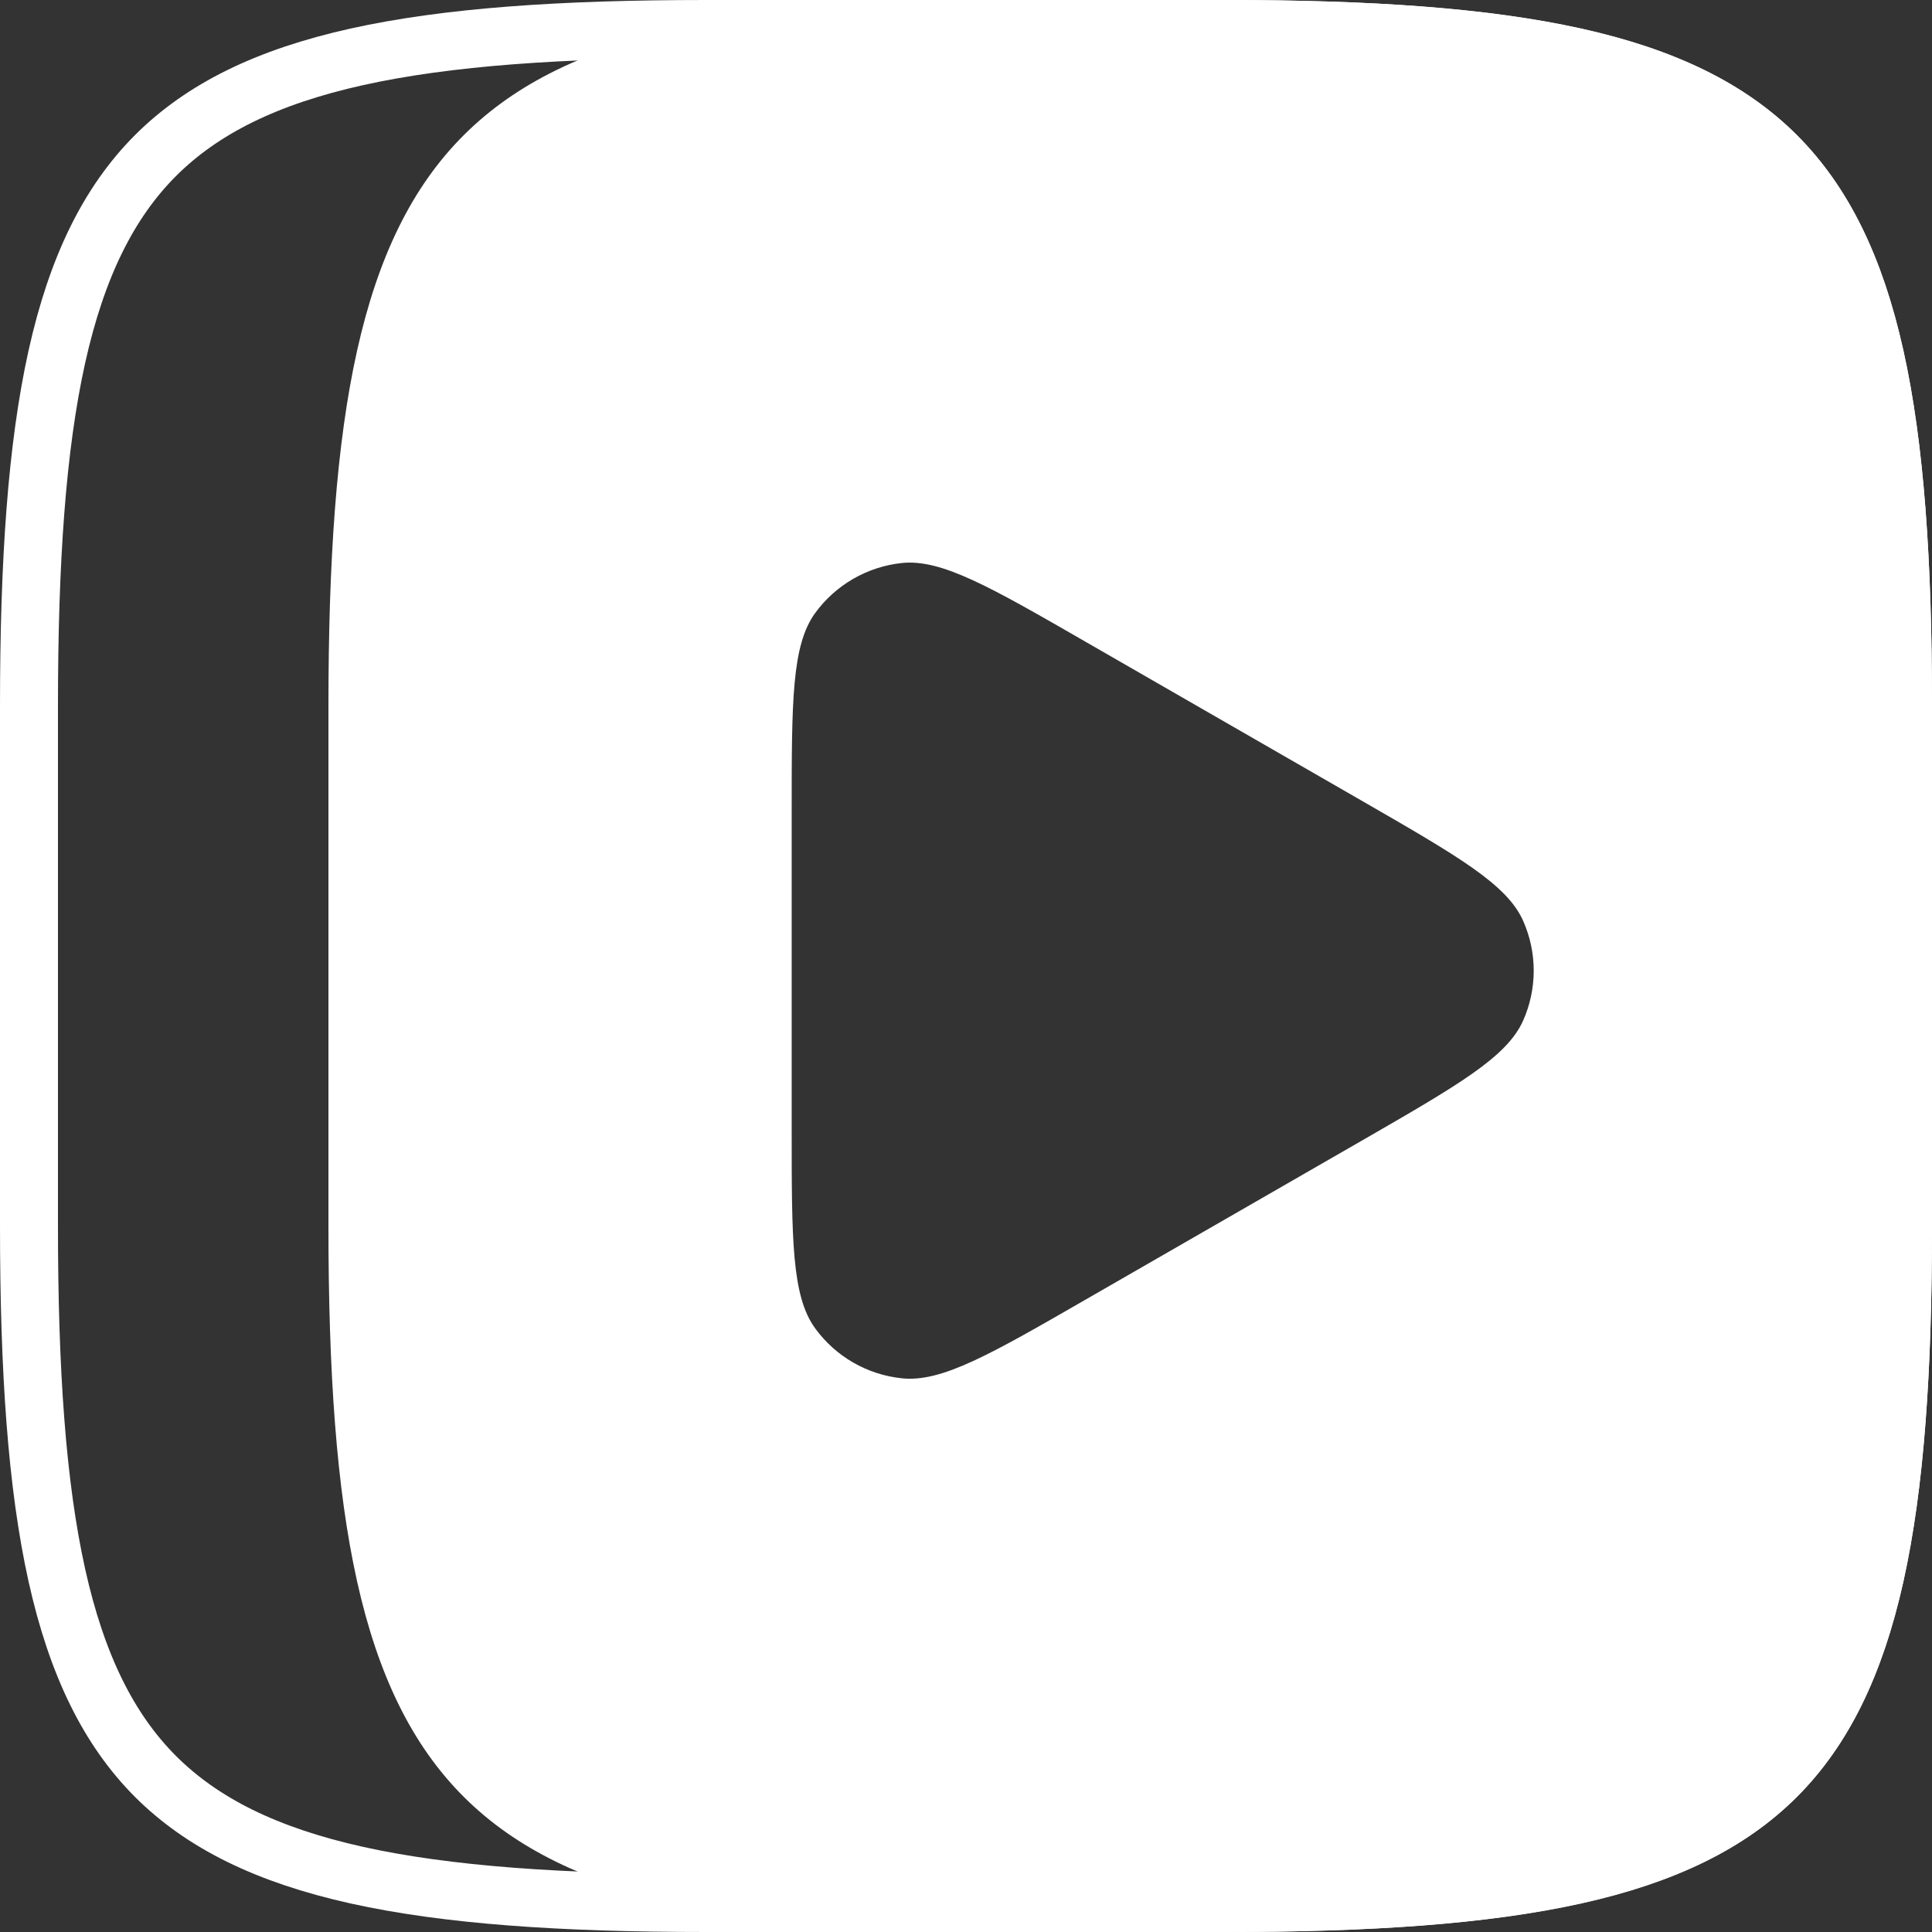
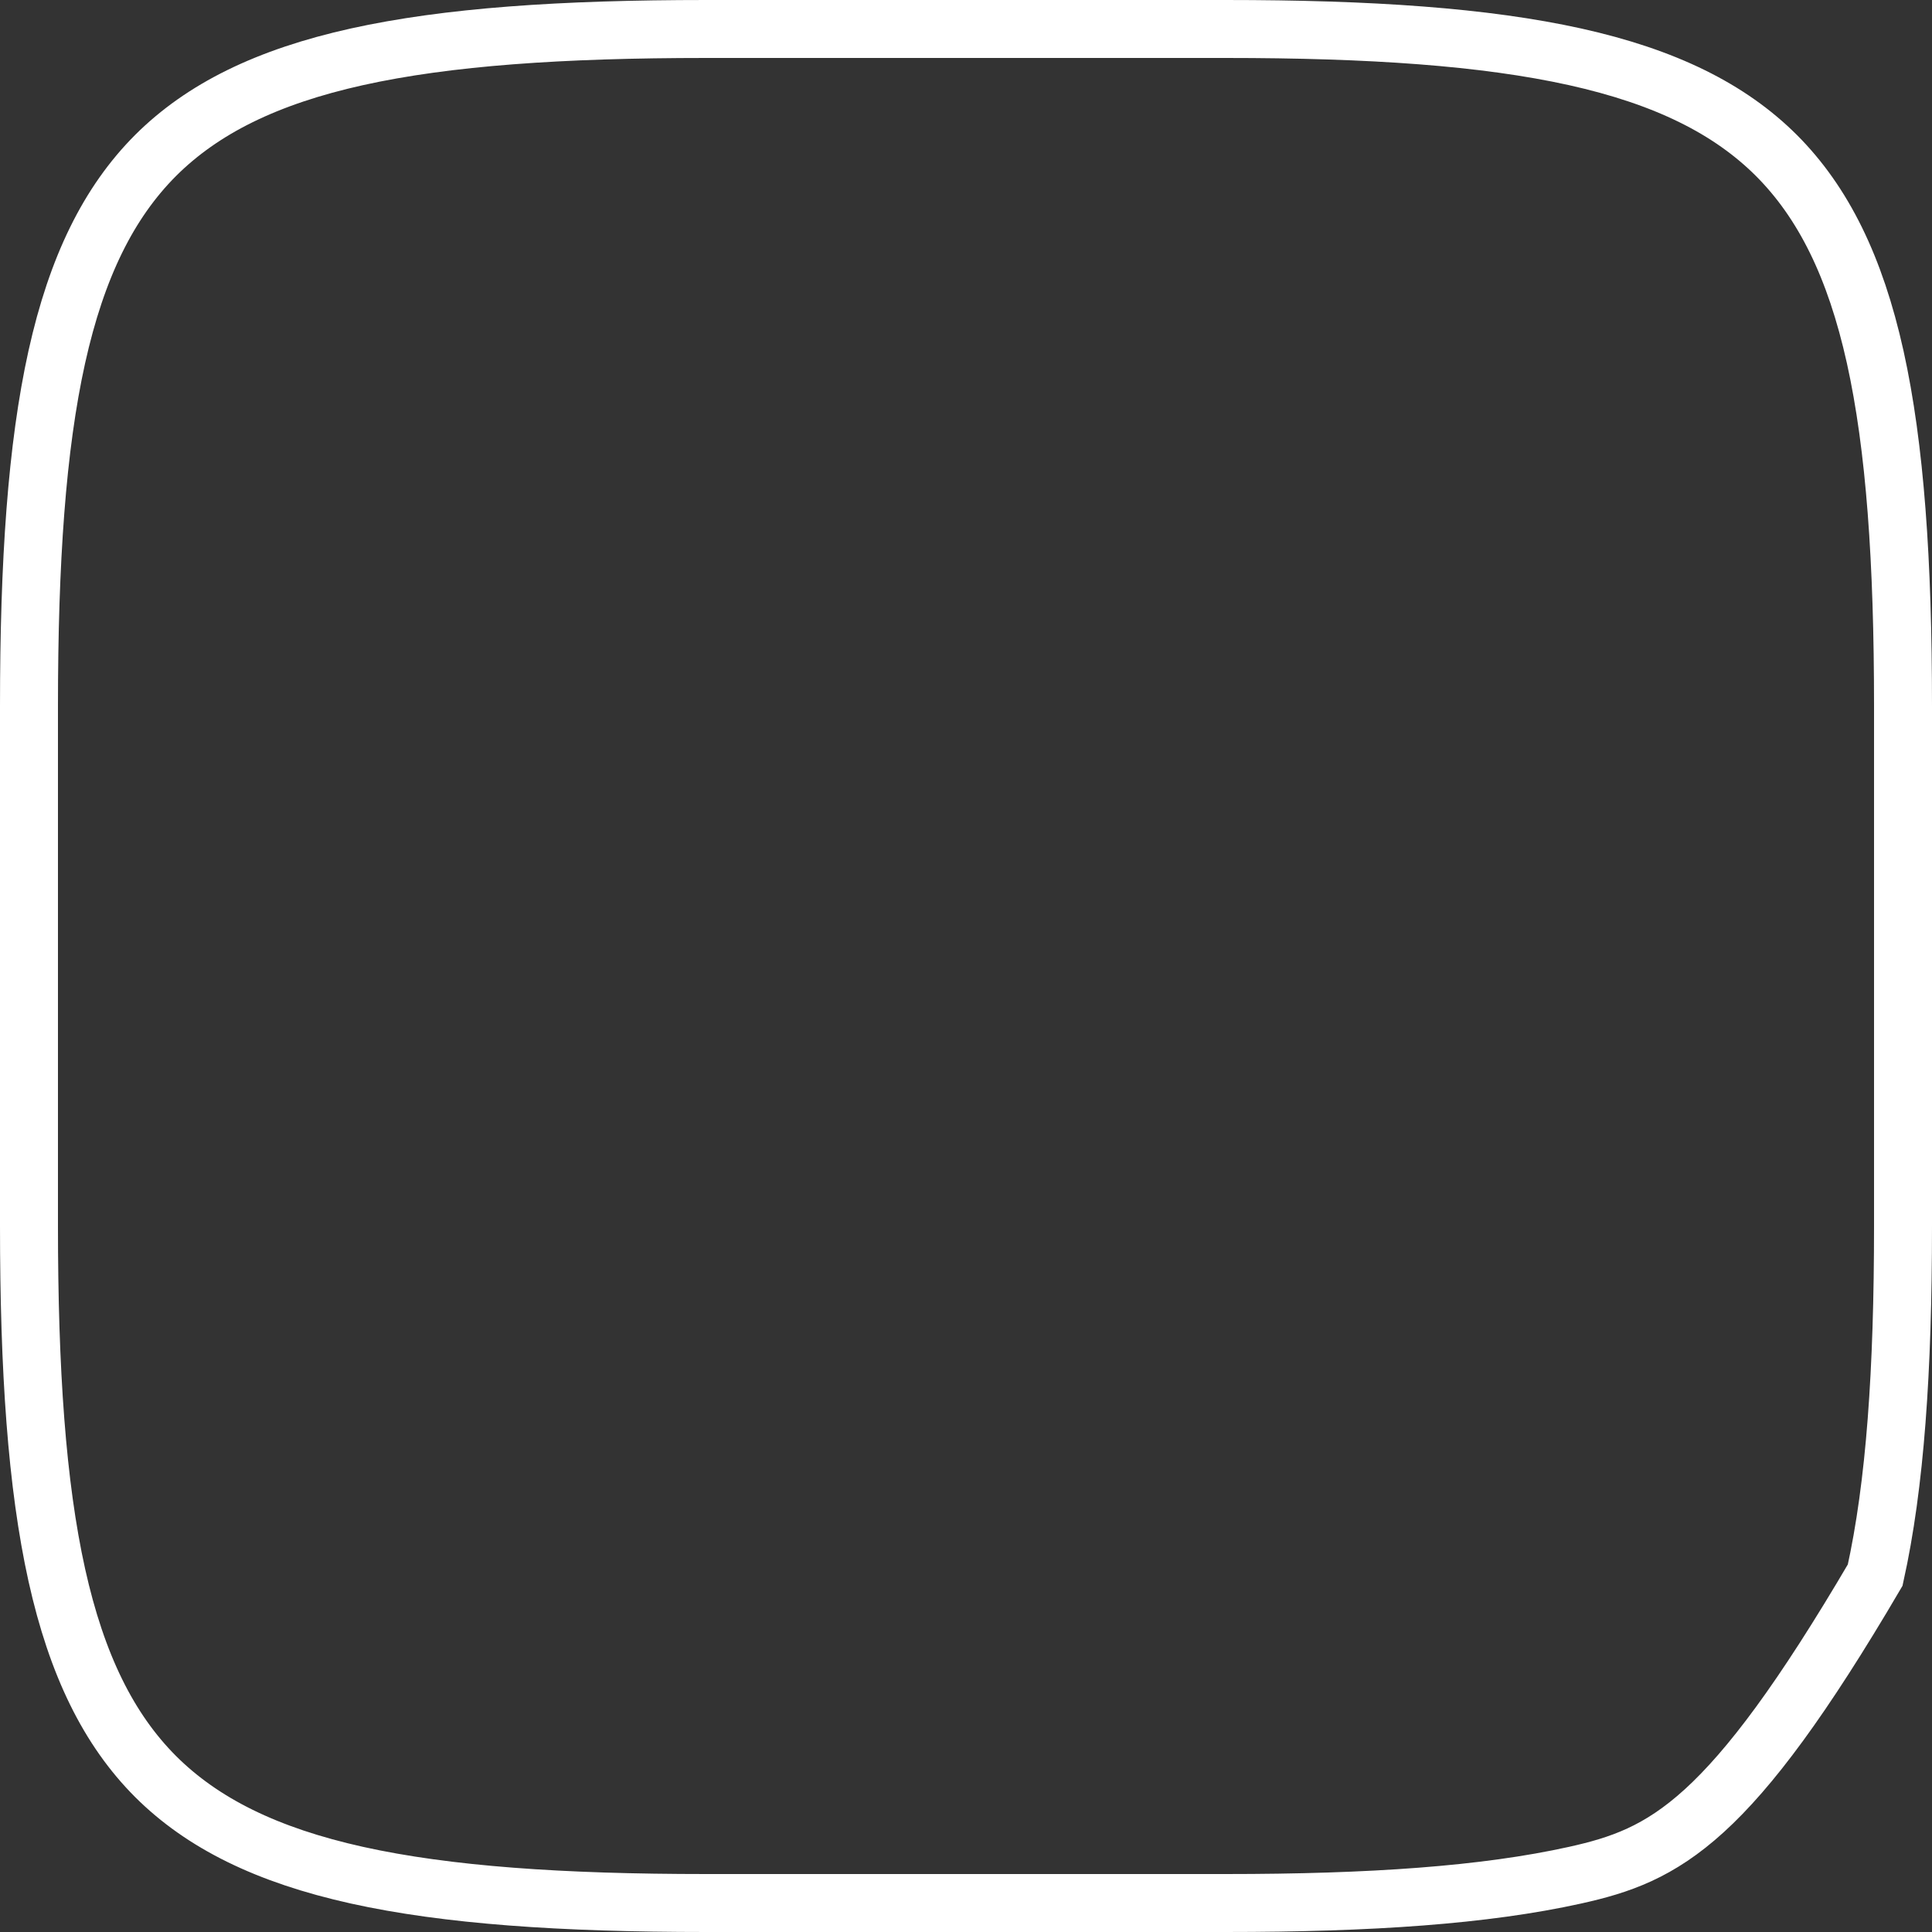
<svg xmlns="http://www.w3.org/2000/svg" width="22" height="22" viewBox="0 0 22 22" fill="none">
  <rect x="0" y="0" width="22" height="22" fill="#333333" stroke="none" />
-   <path d="M0.33 8.043C0.33 6.395 0.419 5.093 0.647 4.064C0.875 3.038 1.238 2.305 1.771 1.771C2.305 1.238 3.038 0.875 4.064 0.647C5.093 0.419 6.395 0.33 8.043 0.33H13.957C15.605 0.33 16.907 0.419 17.936 0.647C18.962 0.875 19.695 1.238 20.229 1.771C20.762 2.305 21.125 3.038 21.353 4.064C21.581 5.093 21.67 6.395 21.67 8.043V13.957C21.67 15.605 21.581 16.907 21.353 17.936C21.125 18.962 20.762 19.695 20.229 20.229C19.695 20.762 18.962 21.125 17.936 21.353C16.907 21.581 15.605 21.67 13.957 21.67H8.043C6.395 21.67 5.093 21.581 4.064 21.353C3.038 21.125 2.305 20.762 1.771 20.229C1.238 19.695 0.875 18.962 0.647 17.936C0.419 16.907 0.33 15.605 0.33 13.957V8.043Z" stroke="white" stroke-width="0.66" />
-   <path fill-rule="evenodd" clip-rule="evenodd" d="M11.805 22H13.936C20.577 22 22 20.58 22 13.957V8.043C22 1.42 20.577 0 13.936 0H11.805C5.164 0 3.74 1.42 3.74 8.043V13.957C3.74 20.58 5.164 22 11.805 22ZM15.503 9.116C16.607 9.752 17.159 10.07 17.344 10.485C17.505 10.847 17.505 11.26 17.344 11.622C17.159 12.037 16.607 12.355 15.503 12.991L12.379 14.789C11.275 15.425 10.723 15.743 10.27 15.695C9.875 15.654 9.516 15.447 9.283 15.127C9.015 14.759 9.015 14.123 9.015 12.852V9.255C9.015 7.983 9.015 7.348 9.283 6.98C9.516 6.66 9.875 6.453 10.27 6.411C10.723 6.364 11.275 6.682 12.379 7.318L15.503 9.116Z" fill="white" />
+   <path d="M0.33 8.043C0.33 6.395 0.419 5.093 0.647 4.064C0.875 3.038 1.238 2.305 1.771 1.771C2.305 1.238 3.038 0.875 4.064 0.647C5.093 0.419 6.395 0.33 8.043 0.33H13.957C15.605 0.33 16.907 0.419 17.936 0.647C18.962 0.875 19.695 1.238 20.229 1.771C20.762 2.305 21.125 3.038 21.353 4.064C21.581 5.093 21.67 6.395 21.67 8.043V13.957C21.67 15.605 21.581 16.907 21.353 17.936C19.695 20.762 18.962 21.125 17.936 21.353C16.907 21.581 15.605 21.67 13.957 21.67H8.043C6.395 21.67 5.093 21.581 4.064 21.353C3.038 21.125 2.305 20.762 1.771 20.229C1.238 19.695 0.875 18.962 0.647 17.936C0.419 16.907 0.33 15.605 0.33 13.957V8.043Z" stroke="white" stroke-width="0.66" />
</svg>